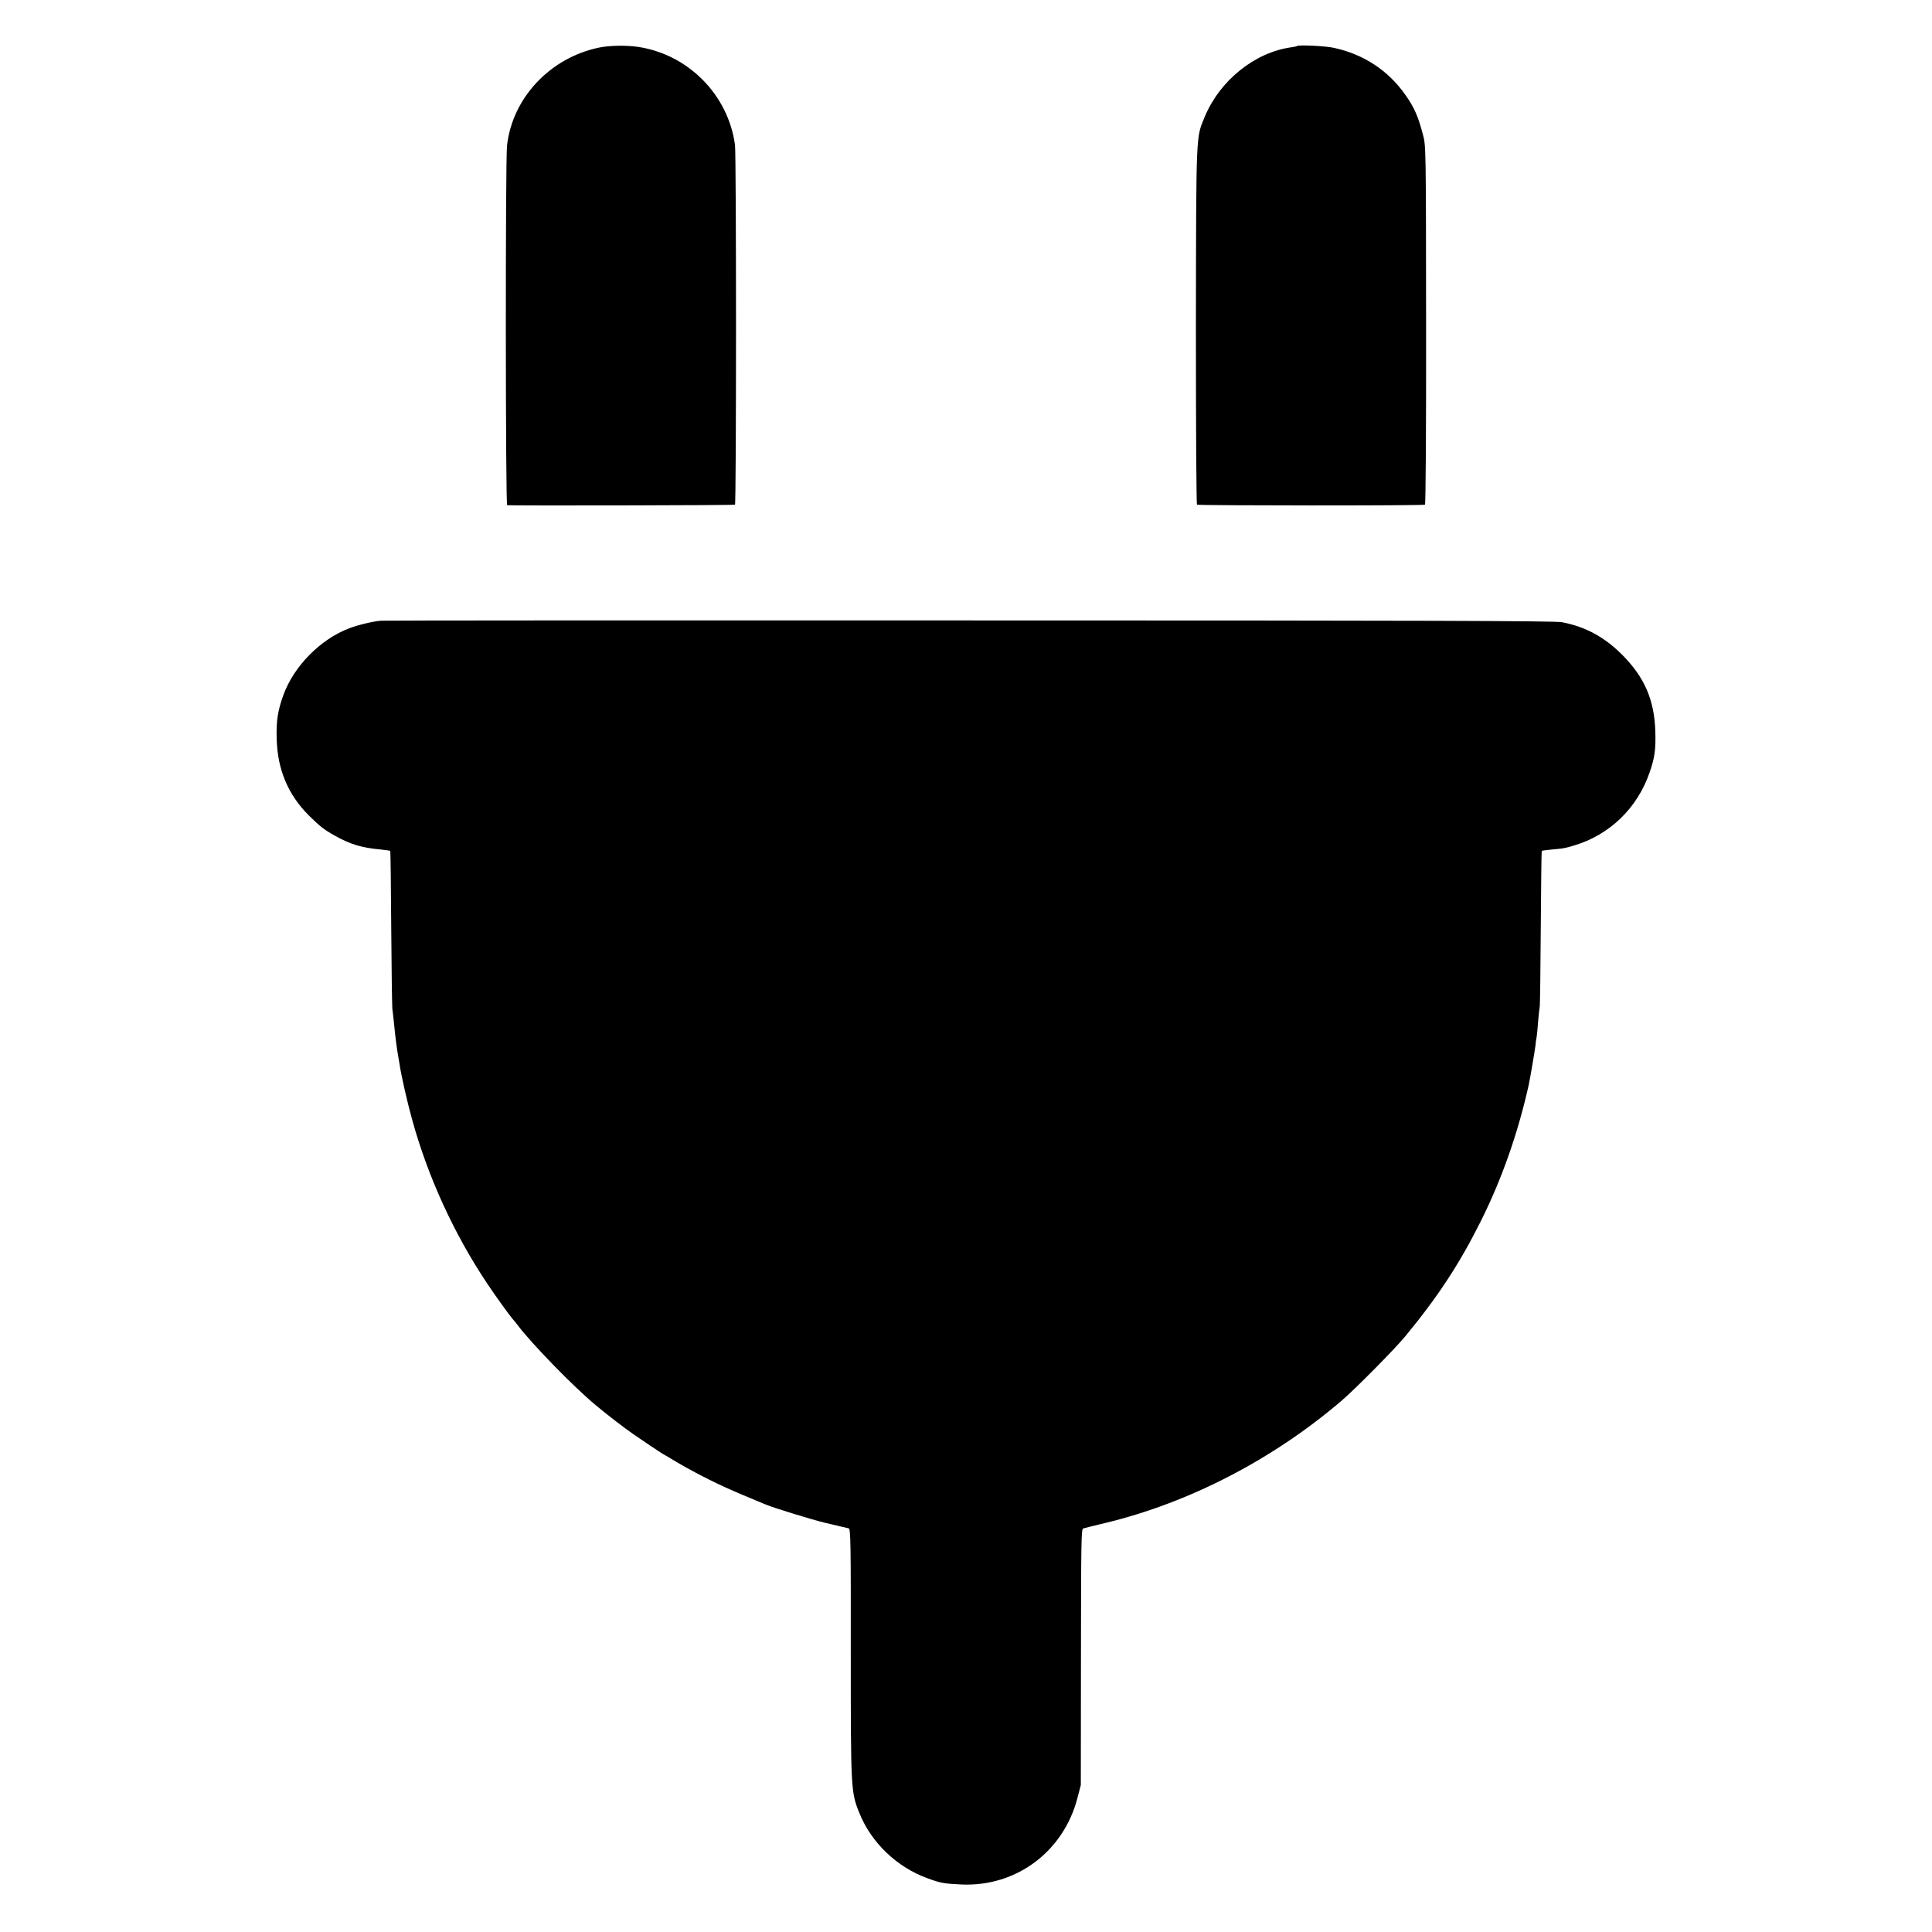
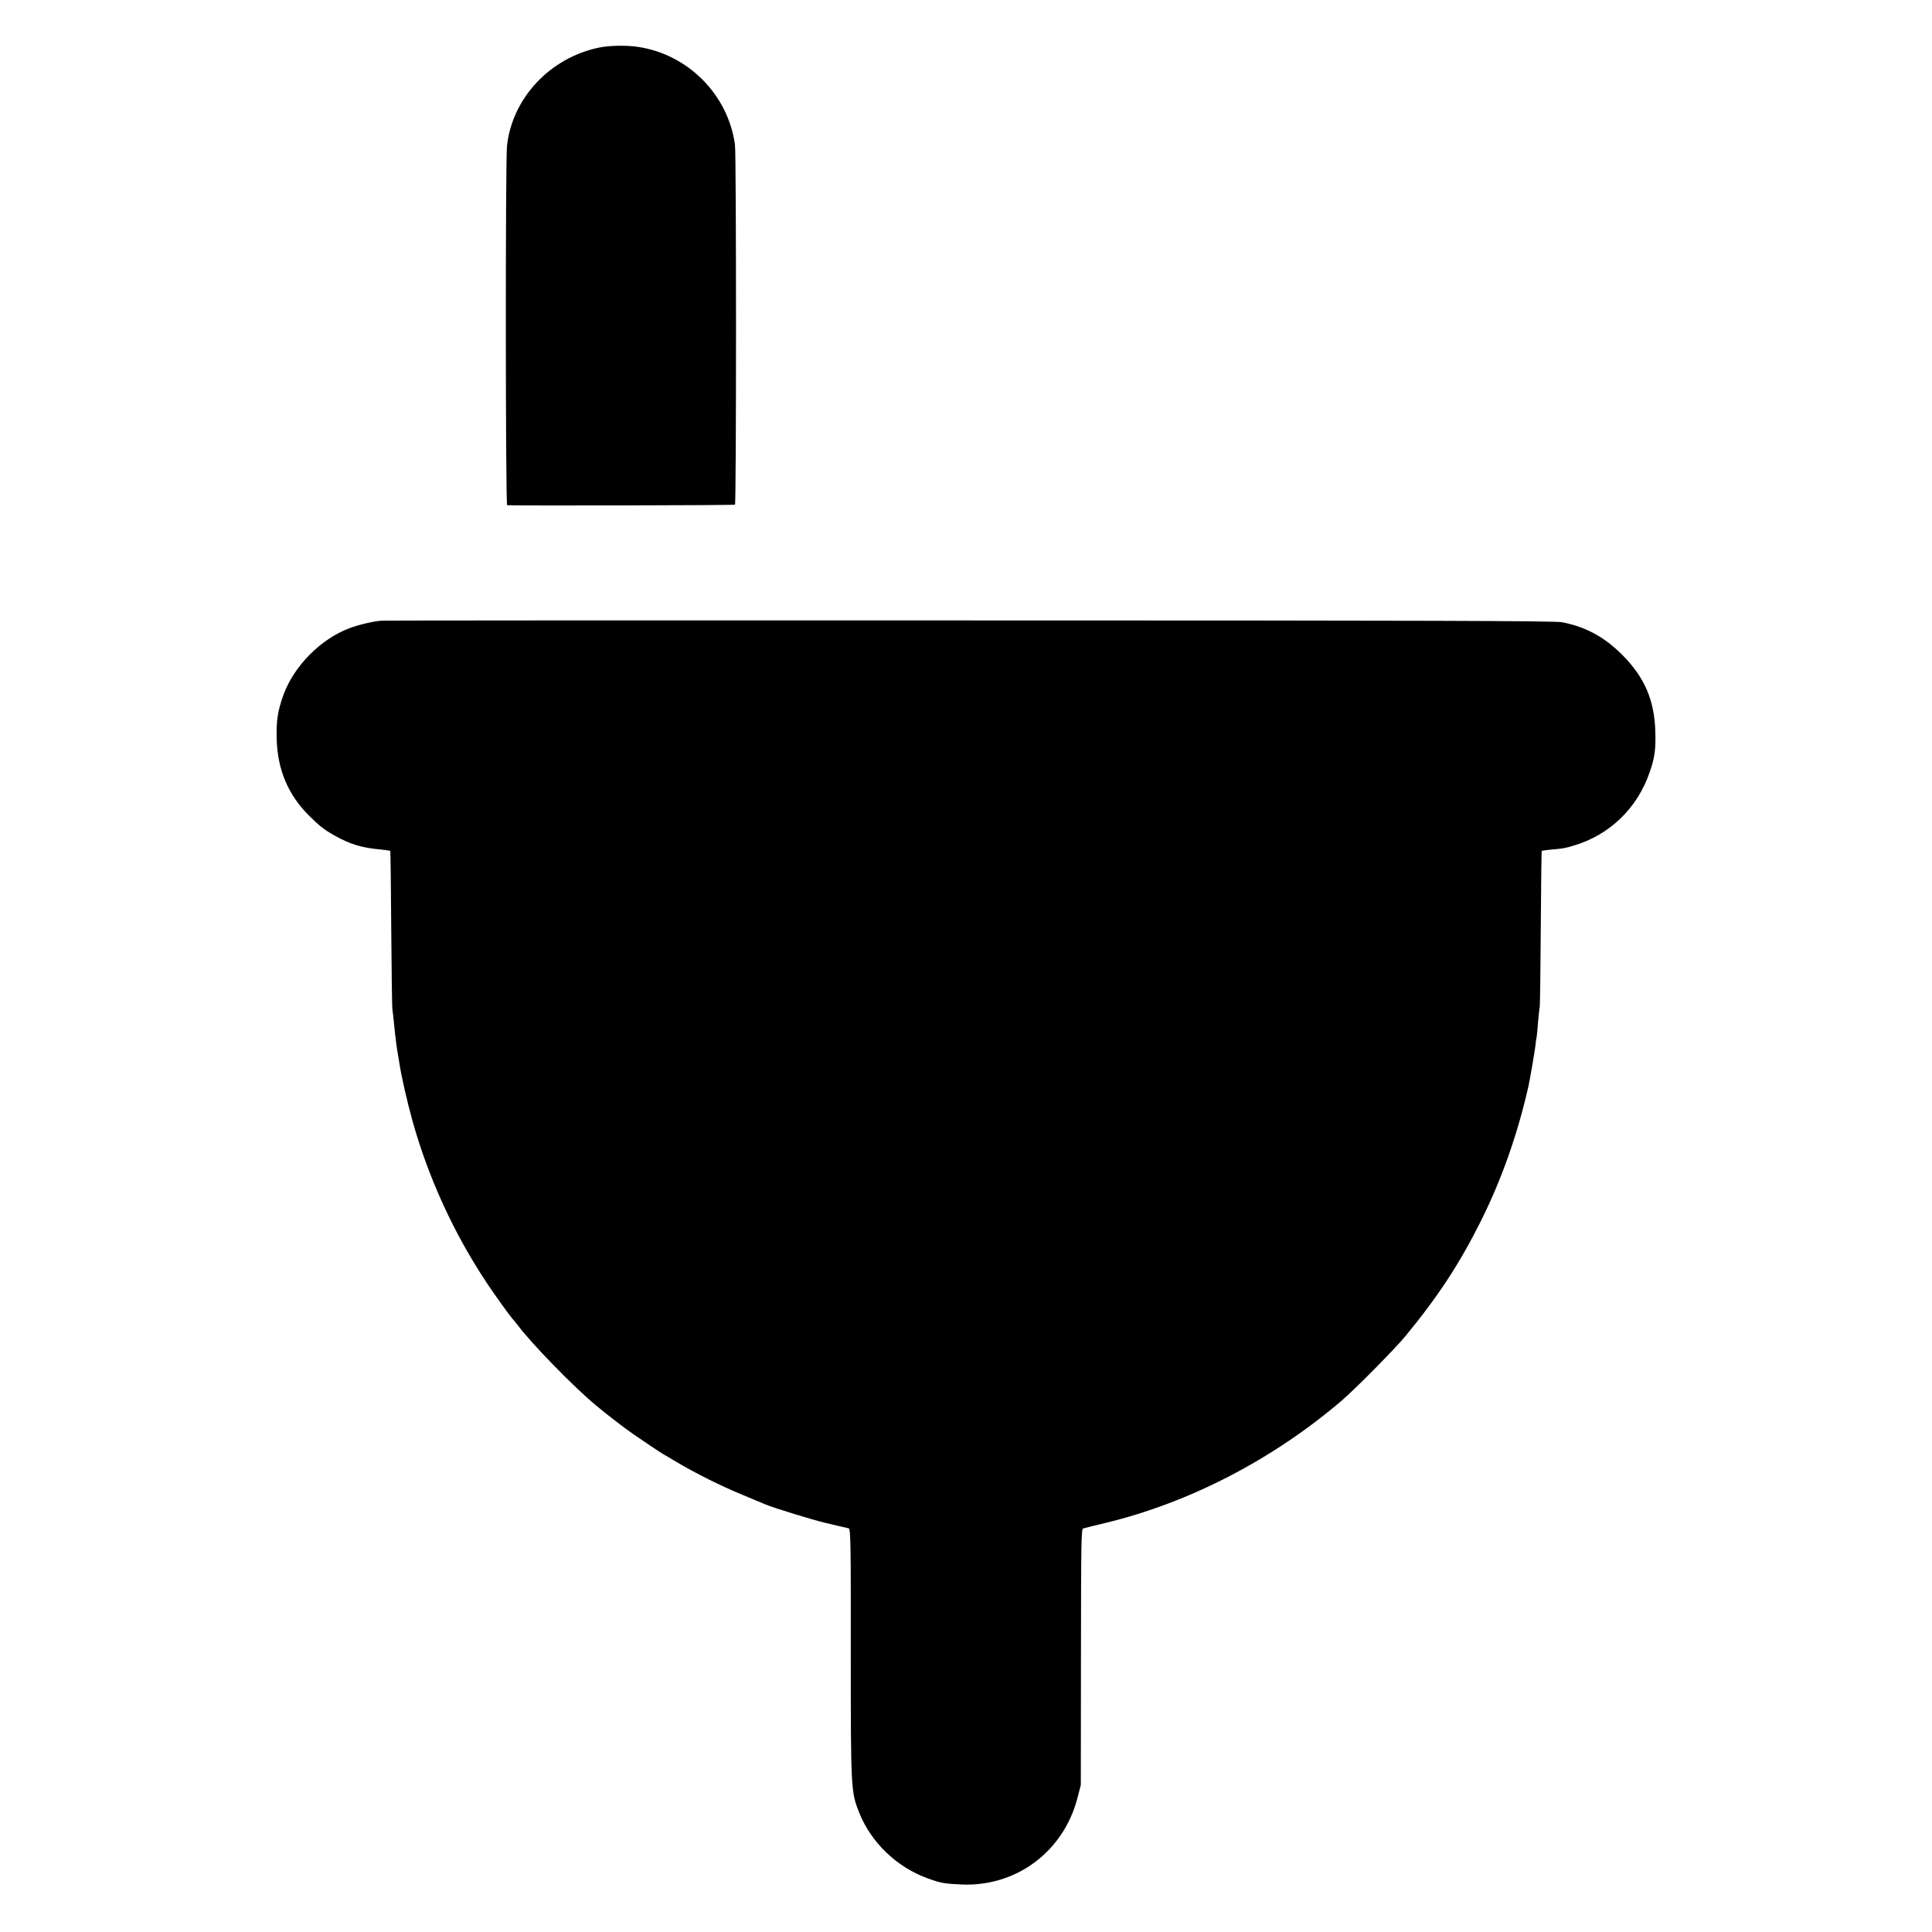
<svg xmlns="http://www.w3.org/2000/svg" version="1.0" width="1400pt" height="1400pt" viewBox="0 0 1400 1400" preserveAspectRatio="xMidYMid meet">
  <g transform="translate(0,1400) scale(0.1,-0.1)" fill="#000000" stroke="none">
    <path d="M4340 13655 c-355 -74 -628 -366 -666 -711 -12 -107 -11 -2604 1 -2605 58 -4 1644 -1 1651 4 10 6 10 2534 0 2607 -49 362 -337 654 -700 710 -84 13 -211 11 -286 -5z" />
-     <path d="M9400 13667 c-3 -3 -23 -7 -45 -10 -263 -37 -515 -240 -625 -503 -64 -155 -62 -98 -64 -1517 0 -730 3 -1291 8 -1294 11 -7 1640 -8 1652 0 5 3 9 550 8 1304 -1 1292 -1 1298 -23 1378 -35 134 -64 199 -129 290 -126 178 -304 293 -519 339 -59 13 -253 22 -263 13z" />
    <path d="M2760 9502 c-55 -4 -164 -30 -227 -54 -209 -78 -404 -275 -480 -486 -40 -111 -52 -186 -48 -317 6 -223 83 -405 234 -555 80 -79 108 -101 186 -145 113 -63 193 -88 335 -101 36 -4 67 -8 68 -10 2 -1 5 -252 7 -556 2 -304 6 -569 8 -588 3 -19 8 -66 12 -104 9 -96 20 -181 29 -231 2 -11 7 -40 11 -65 13 -87 56 -276 92 -405 115 -416 303 -827 546 -1190 58 -87 160 -228 181 -252 6 -6 22 -26 36 -44 103 -137 404 -446 565 -580 81 -68 208 -166 275 -212 56 -39 196 -133 212 -142 10 -5 57 -33 105 -62 147 -86 310 -167 468 -233 83 -35 159 -67 170 -71 61 -26 348 -114 438 -135 9 -2 25 -6 35 -8 9 -2 40 -9 67 -16 28 -6 57 -13 65 -15 14 -5 16 -102 15 -903 0 -986 1 -1007 61 -1157 86 -216 271 -394 493 -475 97 -36 123 -40 251 -46 396 -16 736 239 837 625 l25 96 1 927 c1 831 2 928 16 932 9 3 81 21 161 40 607 146 1214 460 1713 887 97 83 386 375 463 469 235 285 392 525 544 830 152 304 268 633 347 985 11 51 44 245 49 285 2 25 6 54 9 65 2 11 7 58 10 105 4 47 9 96 12 110 3 14 6 274 8 578 2 304 5 555 7 556 1 2 35 6 73 10 82 7 95 9 161 29 258 77 458 270 547 528 38 107 46 169 42 299 -7 228 -78 392 -240 555 -129 129 -265 203 -436 236 -50 10 -979 13 -4294 13 -2326 1 -4246 0 -4265 -2z" />
  </g>
</svg>